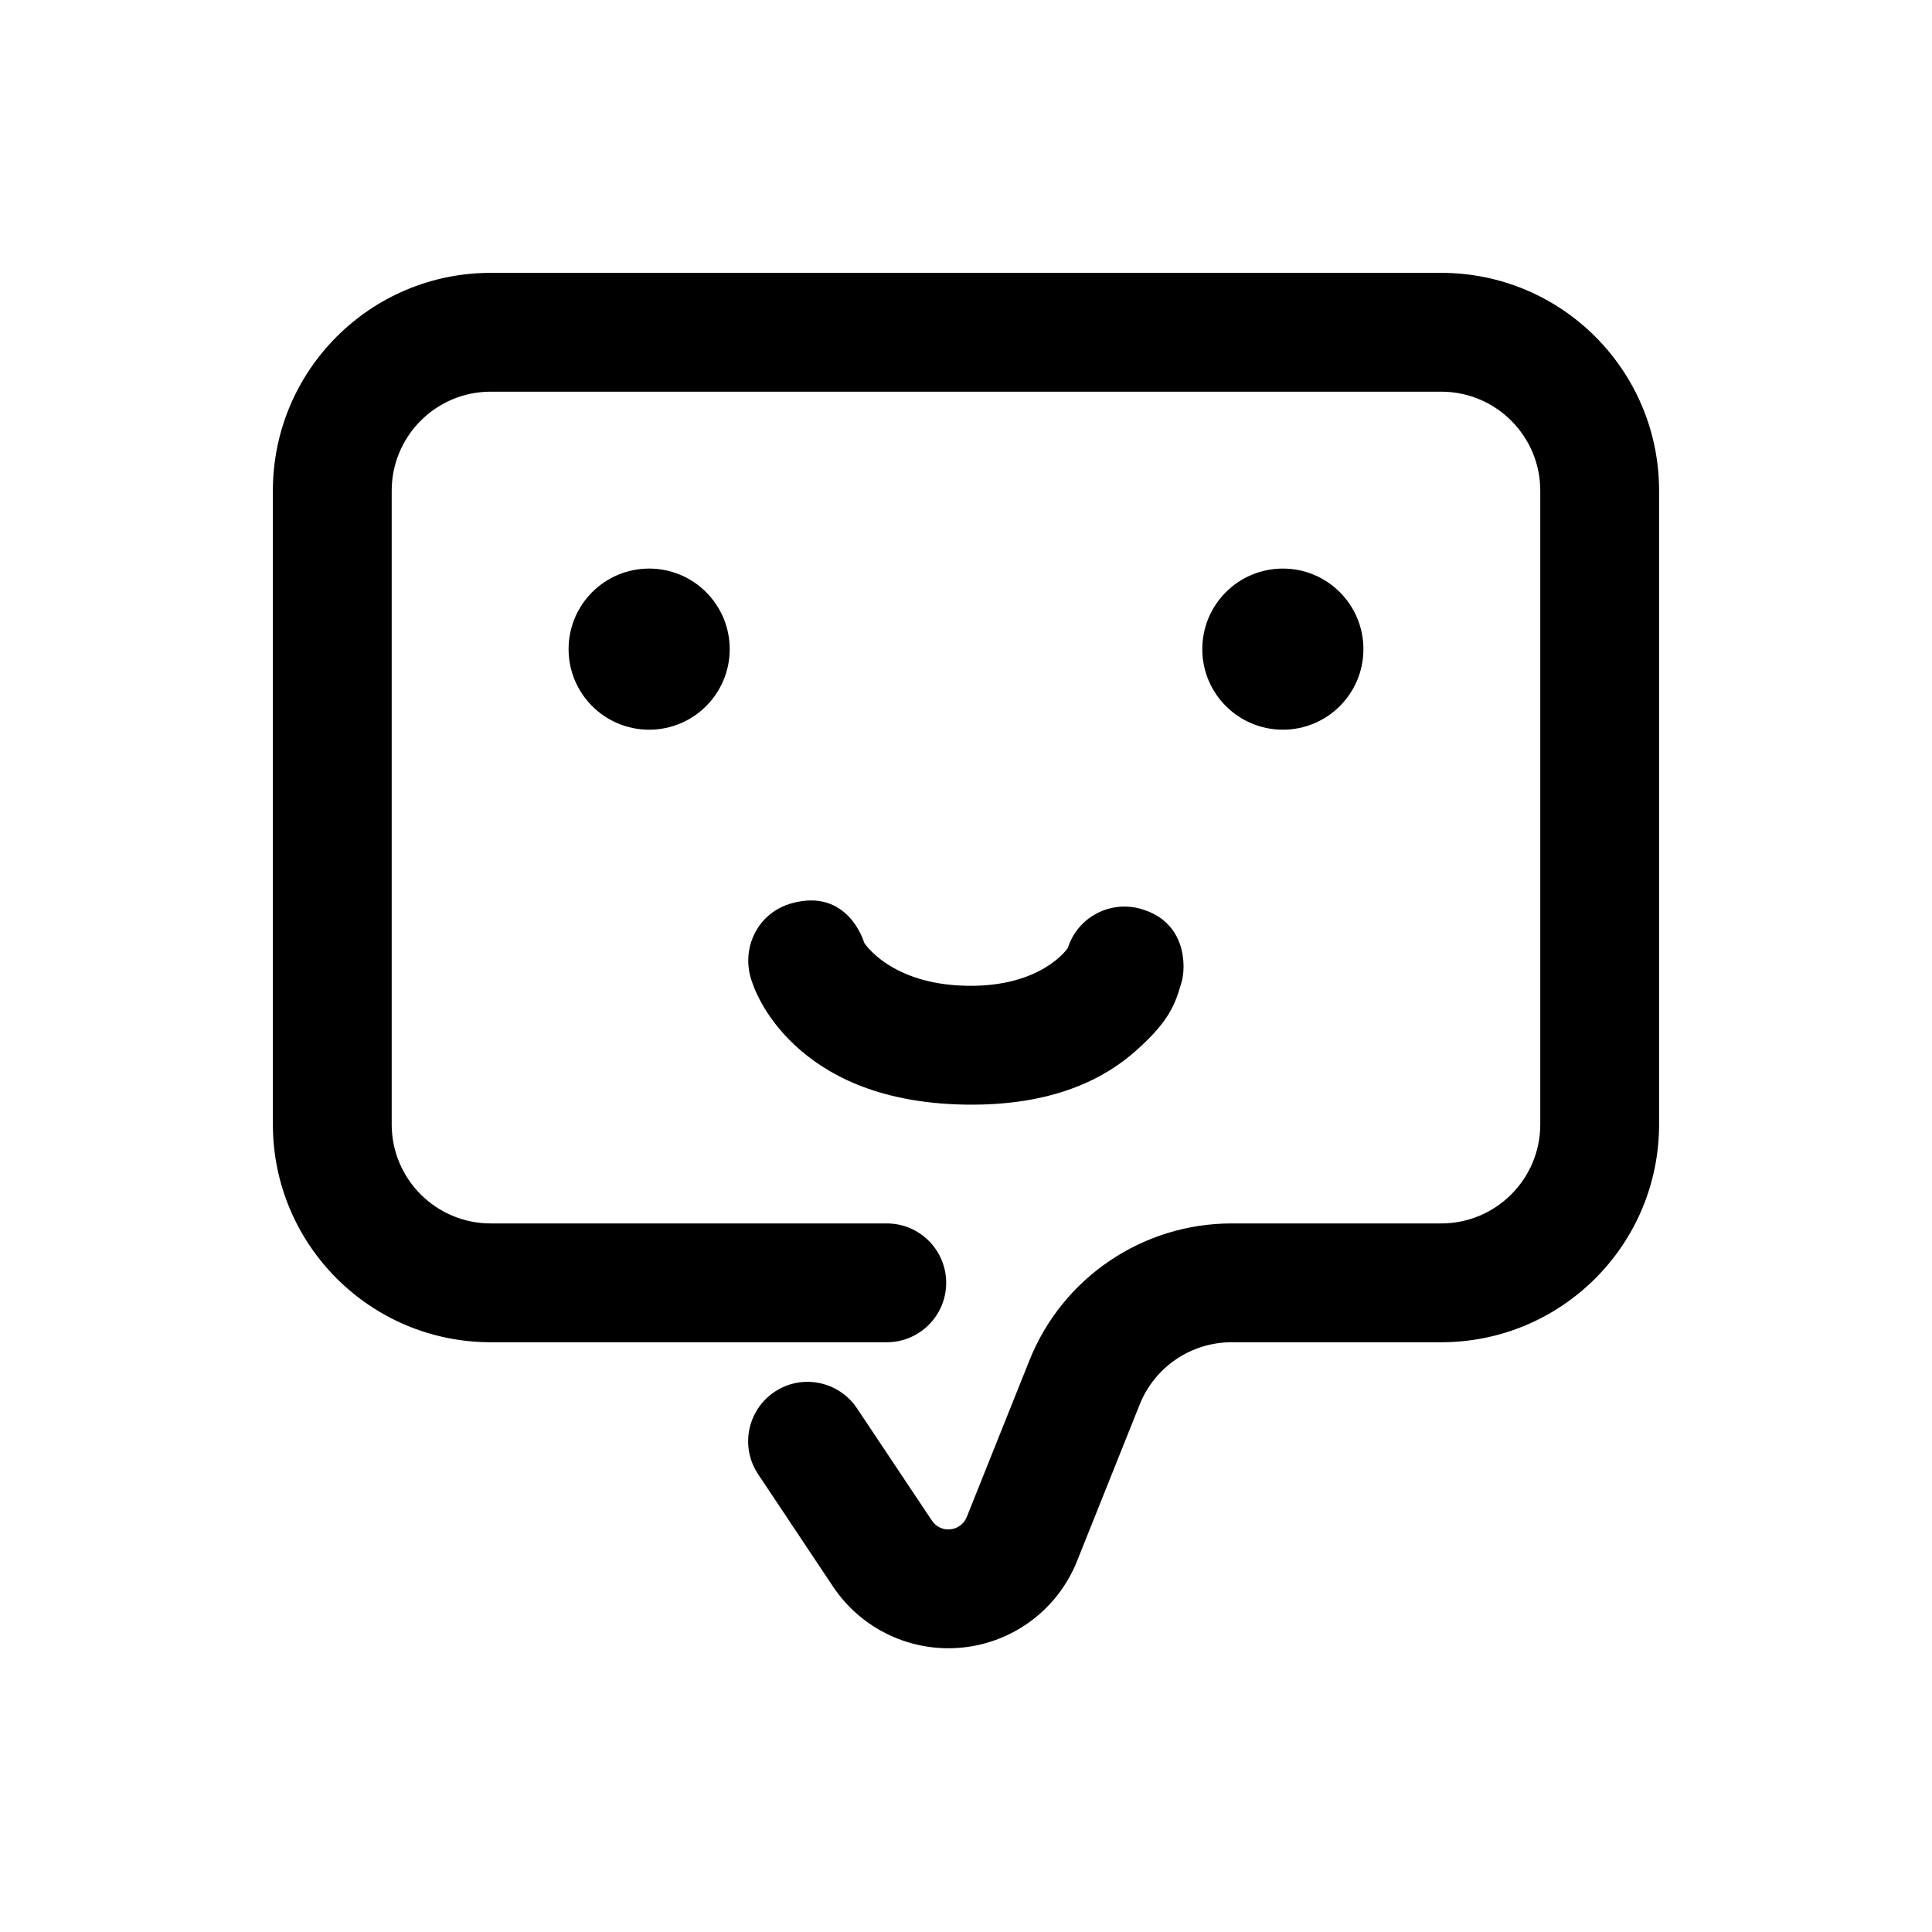
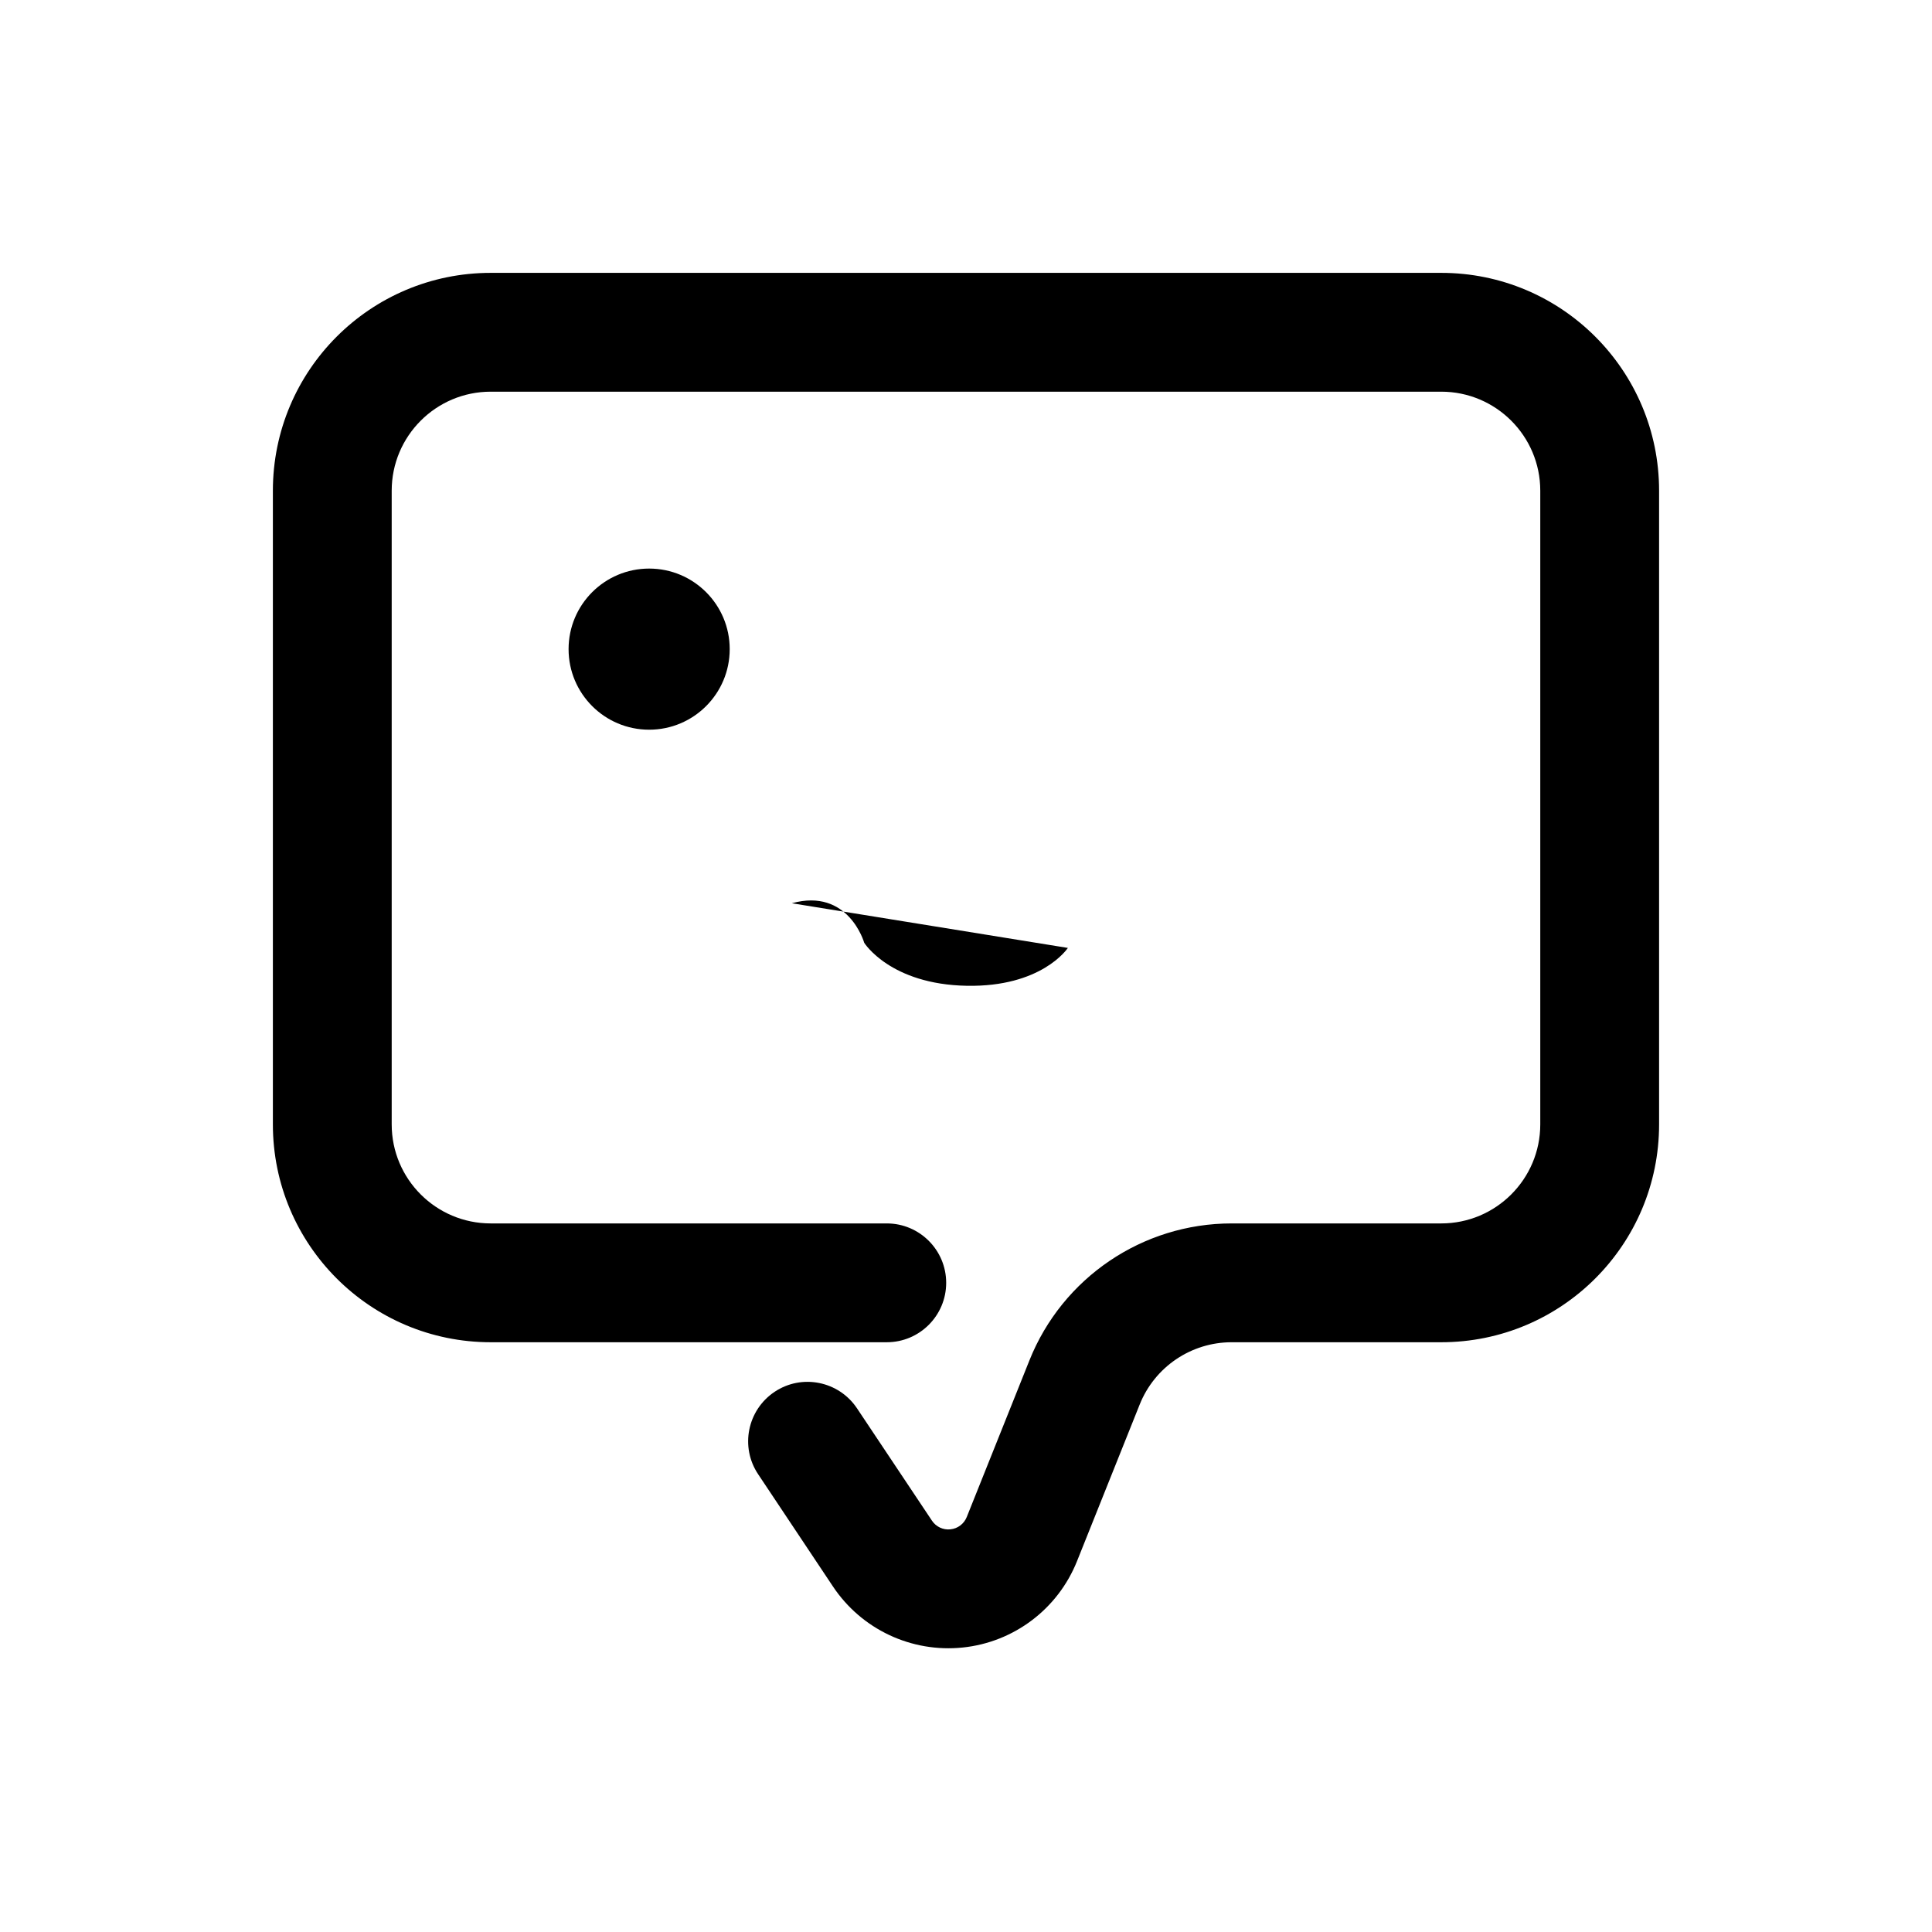
<svg xmlns="http://www.w3.org/2000/svg" fill="#000000" width="800px" height="800px" version="1.1" viewBox="144 144 512 512">
  <g fill-rule="evenodd">
    <path d="m344.91 534.68s9.742 14.609 19.84 29.766c7.578 11.359 20.801 17.57 34.383 16.164 13.562-1.406 25.234-10.223 30.293-22.902l16.605-41.5c3.988-9.973 13.645-16.5 24.371-16.5h55.543c31.887 0 57.73-25.84 57.73-57.727v-167.94c0-31.887-25.844-57.73-57.73-57.73h-251.9c-31.887 0-57.73 25.844-57.73 57.73v167.94c0 31.887 25.844 57.727 57.73 57.727h104.96c8.688 0 15.742-7.055 15.742-15.746 0-8.688-7.055-15.742-15.742-15.742h-104.96c-14.484 0-26.242-11.754-26.242-26.238v-167.94c0-14.484 11.758-26.242 26.242-26.242h251.9c14.484 0 26.242 11.758 26.242 26.242v167.94c0 14.484-11.758 26.238-26.242 26.238h-55.543c-23.594 0-44.84 14.379-53.594 36.297-5.039 12.551-11.125 27.812-16.605 41.5-0.734 1.824-2.391 3.086-4.344 3.273-1.93 0.211-3.82-0.691-4.891-2.309l-19.859-29.766c-4.828-7.223-14.609-9.195-21.832-4.367-7.223 4.828-9.195 14.609-4.367 21.832z" />
    <path d="m337.38 316.03c0 11.789-9.559 21.348-21.348 21.348-11.793 0-21.352-9.559-21.352-21.348 0-11.793 9.559-21.352 21.352-21.352 11.789 0 21.348 9.559 21.348 21.352" />
-     <path d="m505.32 316.03c0 11.789-9.559 21.348-21.352 21.348-11.789 0-21.348-9.559-21.348-21.348 0-11.793 9.559-21.352 21.348-21.352 11.793 0 21.352 9.559 21.352 21.352" />
-     <path d="m427 395.21c-0.254 0.359-7.117 10.371-26.727 10.035-20.383-0.355-27.246-11.398-27.246-11.398s-4.156-14.633-19.188-10.477c-9.027 2.481-13.391 11.758-10.809 20.051 0.48 1.512 3.023 9.633 11.754 17.695 7.809 7.219 21.328 15.219 44.945 15.617 23.805 0.398 37.406-7.242 45.277-14.254 8.883-7.891 10.414-12.258 12.156-18.305 1.09-3.777 1.469-15.977-11.062-19.375-8.168-2.203-16.586 2.434-19.102 10.41z" />
+     <path d="m427 395.21c-0.254 0.359-7.117 10.371-26.727 10.035-20.383-0.355-27.246-11.398-27.246-11.398s-4.156-14.633-19.188-10.477z" />
  </g>
</svg>